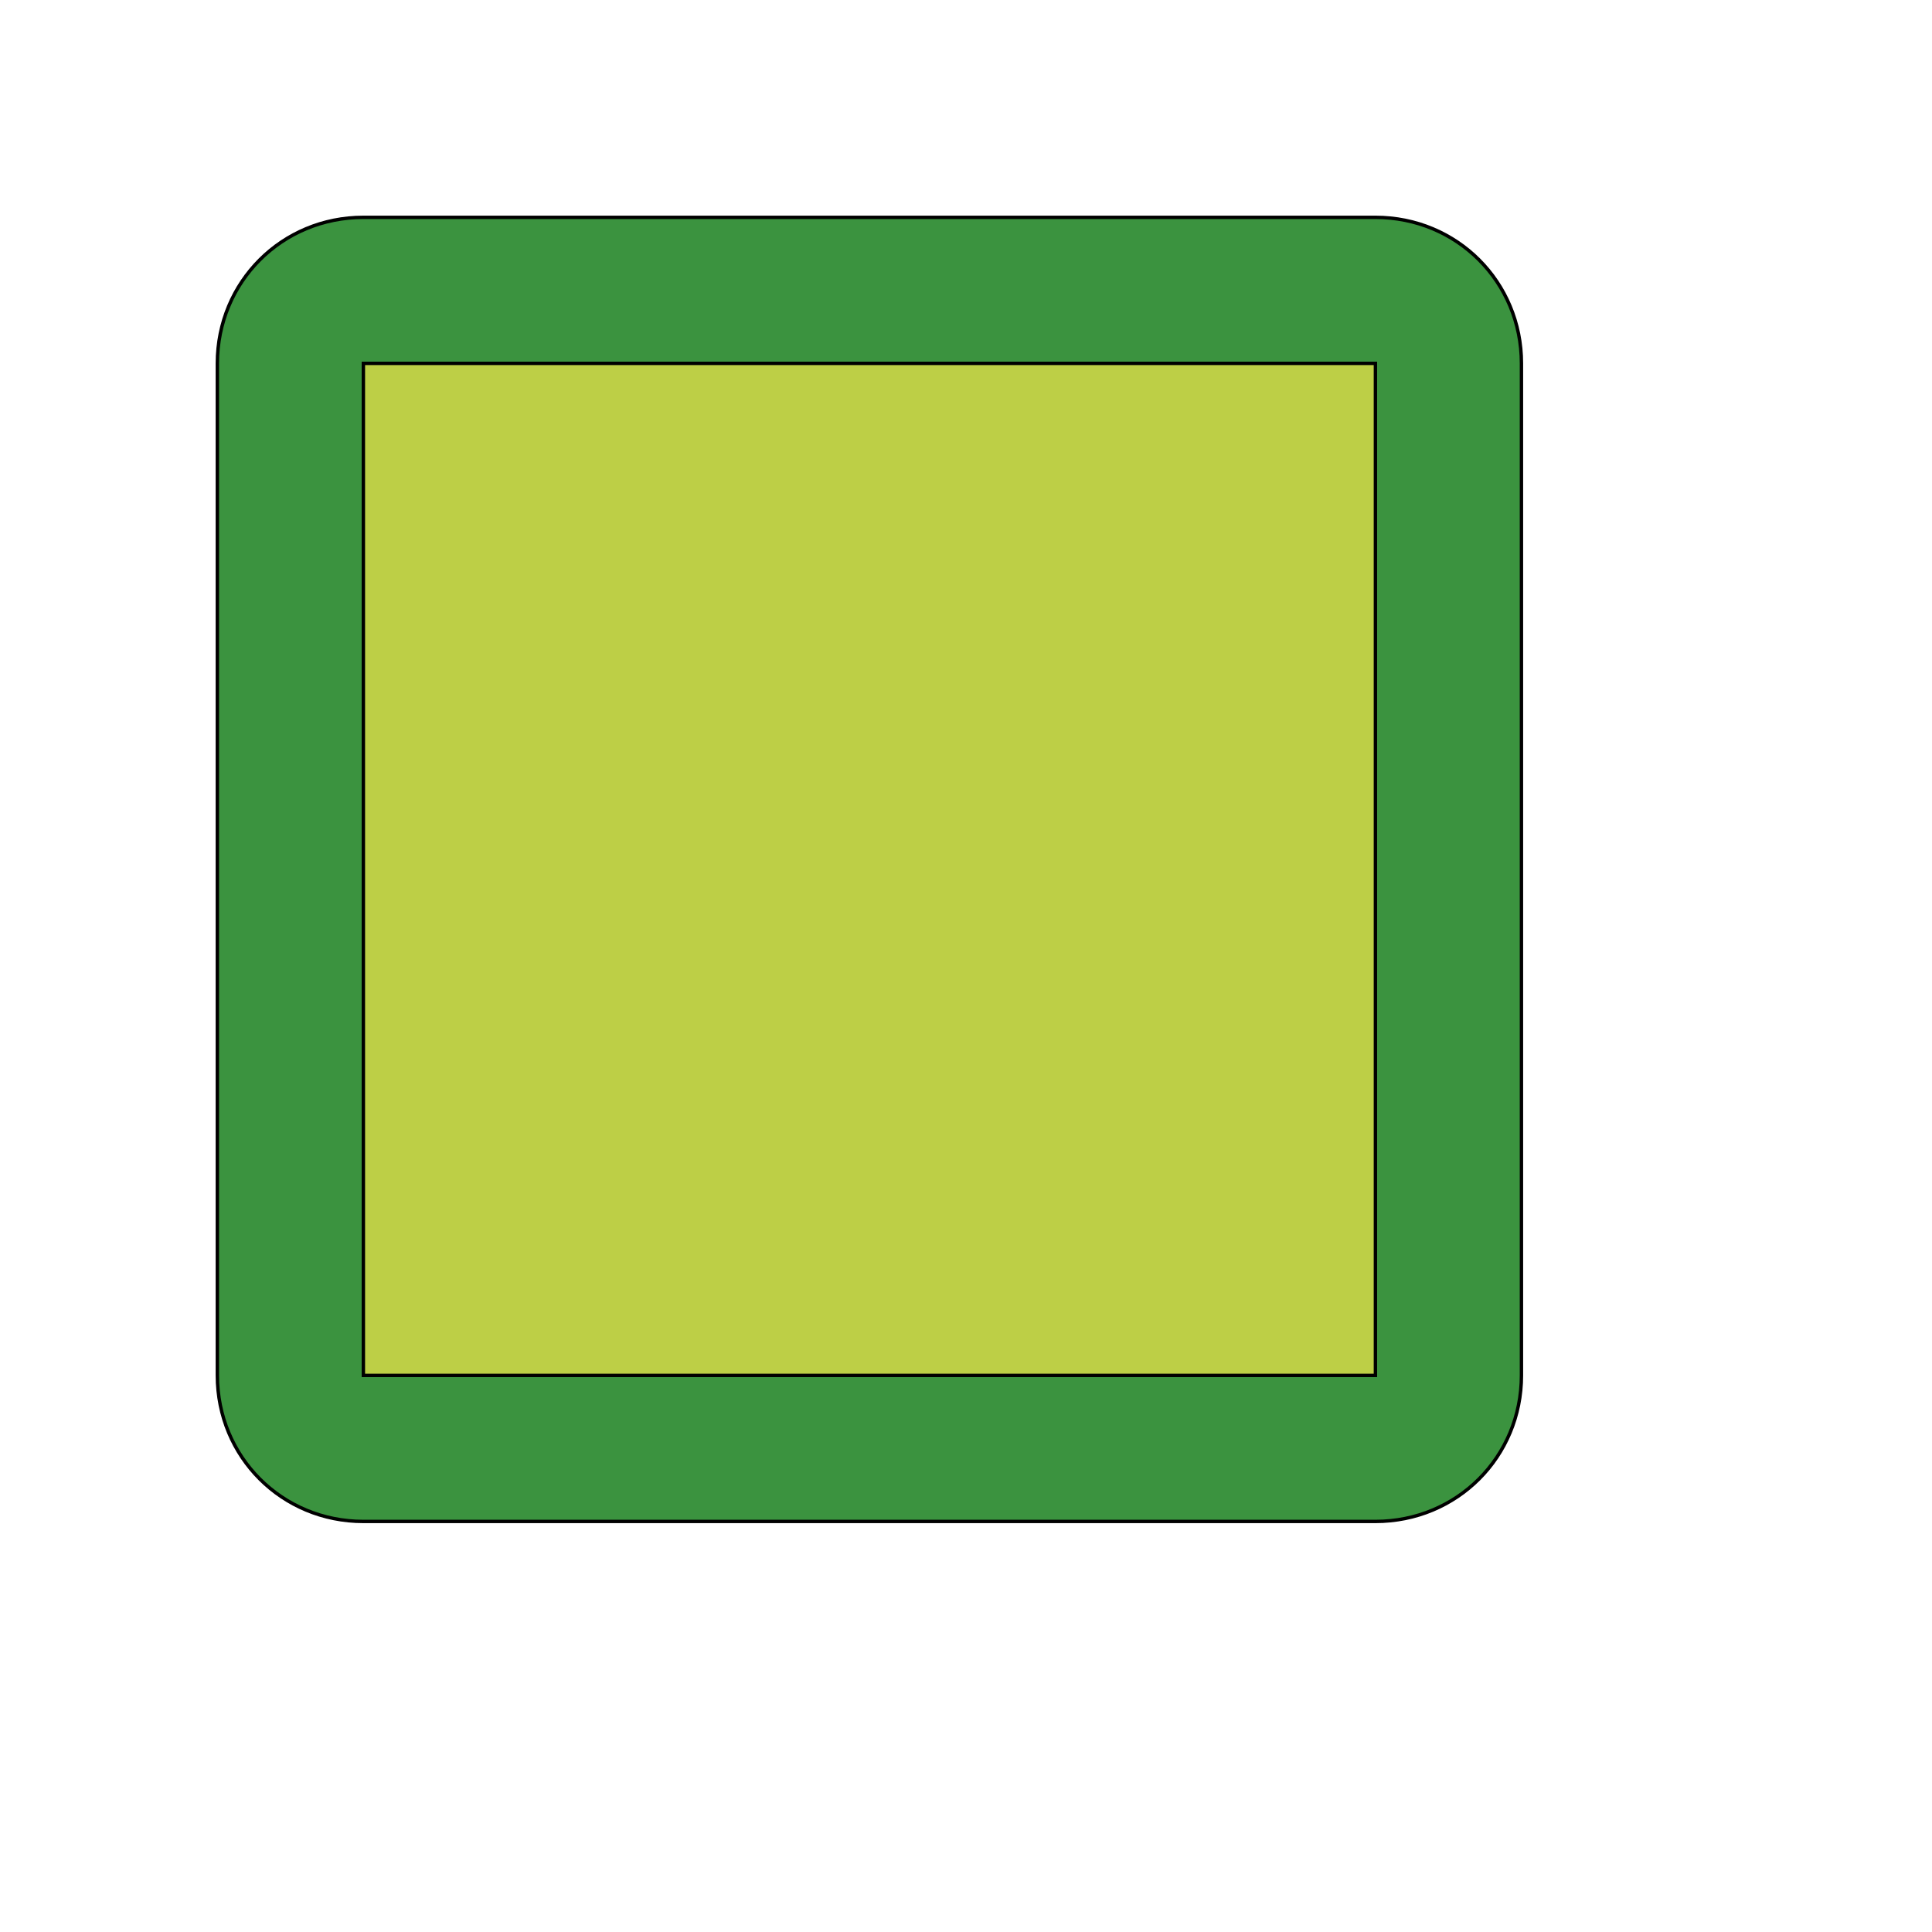
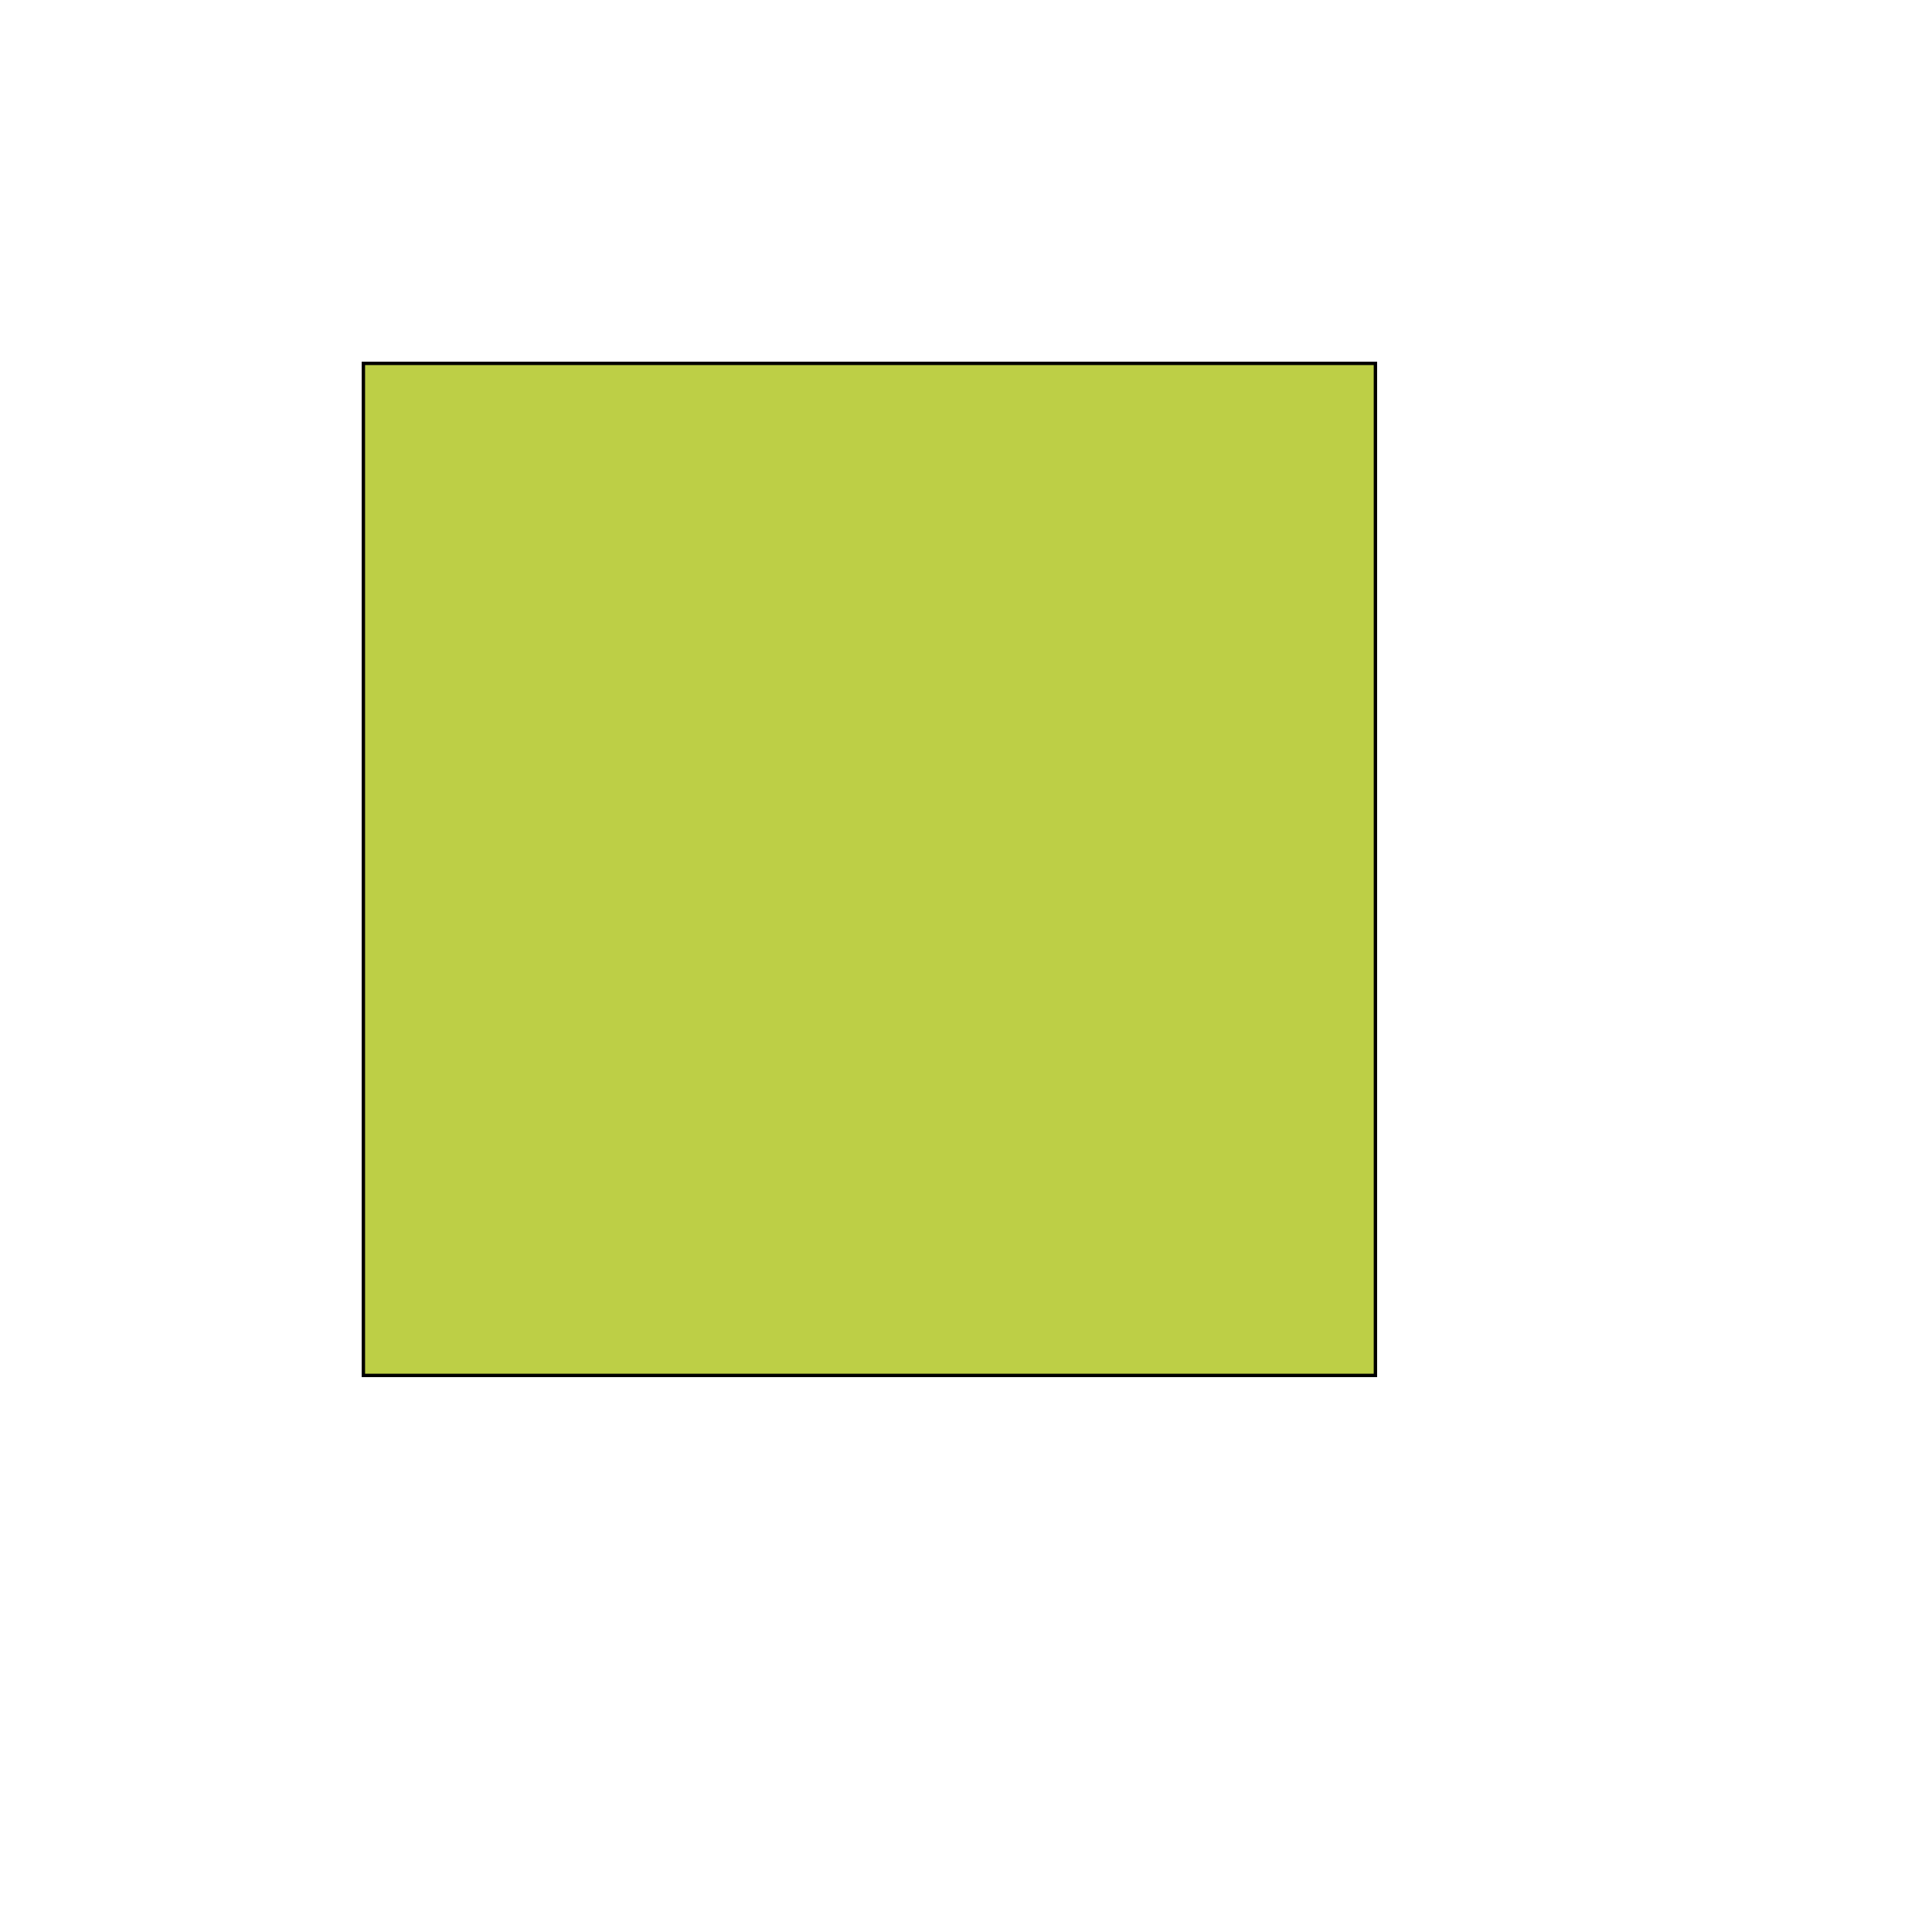
<svg xmlns="http://www.w3.org/2000/svg" id="th_wav_check-box-outline-blank" width="100%" height="100%" version="1.1" preserveAspectRatio="xMidYMin slice" data-uid="wav_check-box-outline-blank" data-keyword="wav_check-box-outline-blank" viewBox="0 0 512 512" transform="matrix(0.9,0,0,0.9,0,0)" data-colors="[&quot;#3b933f&quot;,&quot;#bdcf46&quot;,&quot;#2f2f2f&quot;]">
-   <path id="th_wav_check-box-outline-blank_1" d="M405 64L107 64C83 64 64 83 64 107L64 405C64 429 83 448 107 448L405 448C429 448 448 429 448 405L448 107C448 83 429 64 405 64Z " fill-rule="evenodd" fill="#3b933f" stroke-width="1" stroke="#000000" />
  <path id="th_wav_check-box-outline-blank_0" d="M405 107L405 405L107 405L107 107Z " fill-rule="evenodd" fill="#bdcf46" stroke-width="1" stroke="#000000" />
  <defs id="SvgjsDefs15092" fill="#2f2f2f" />
</svg>